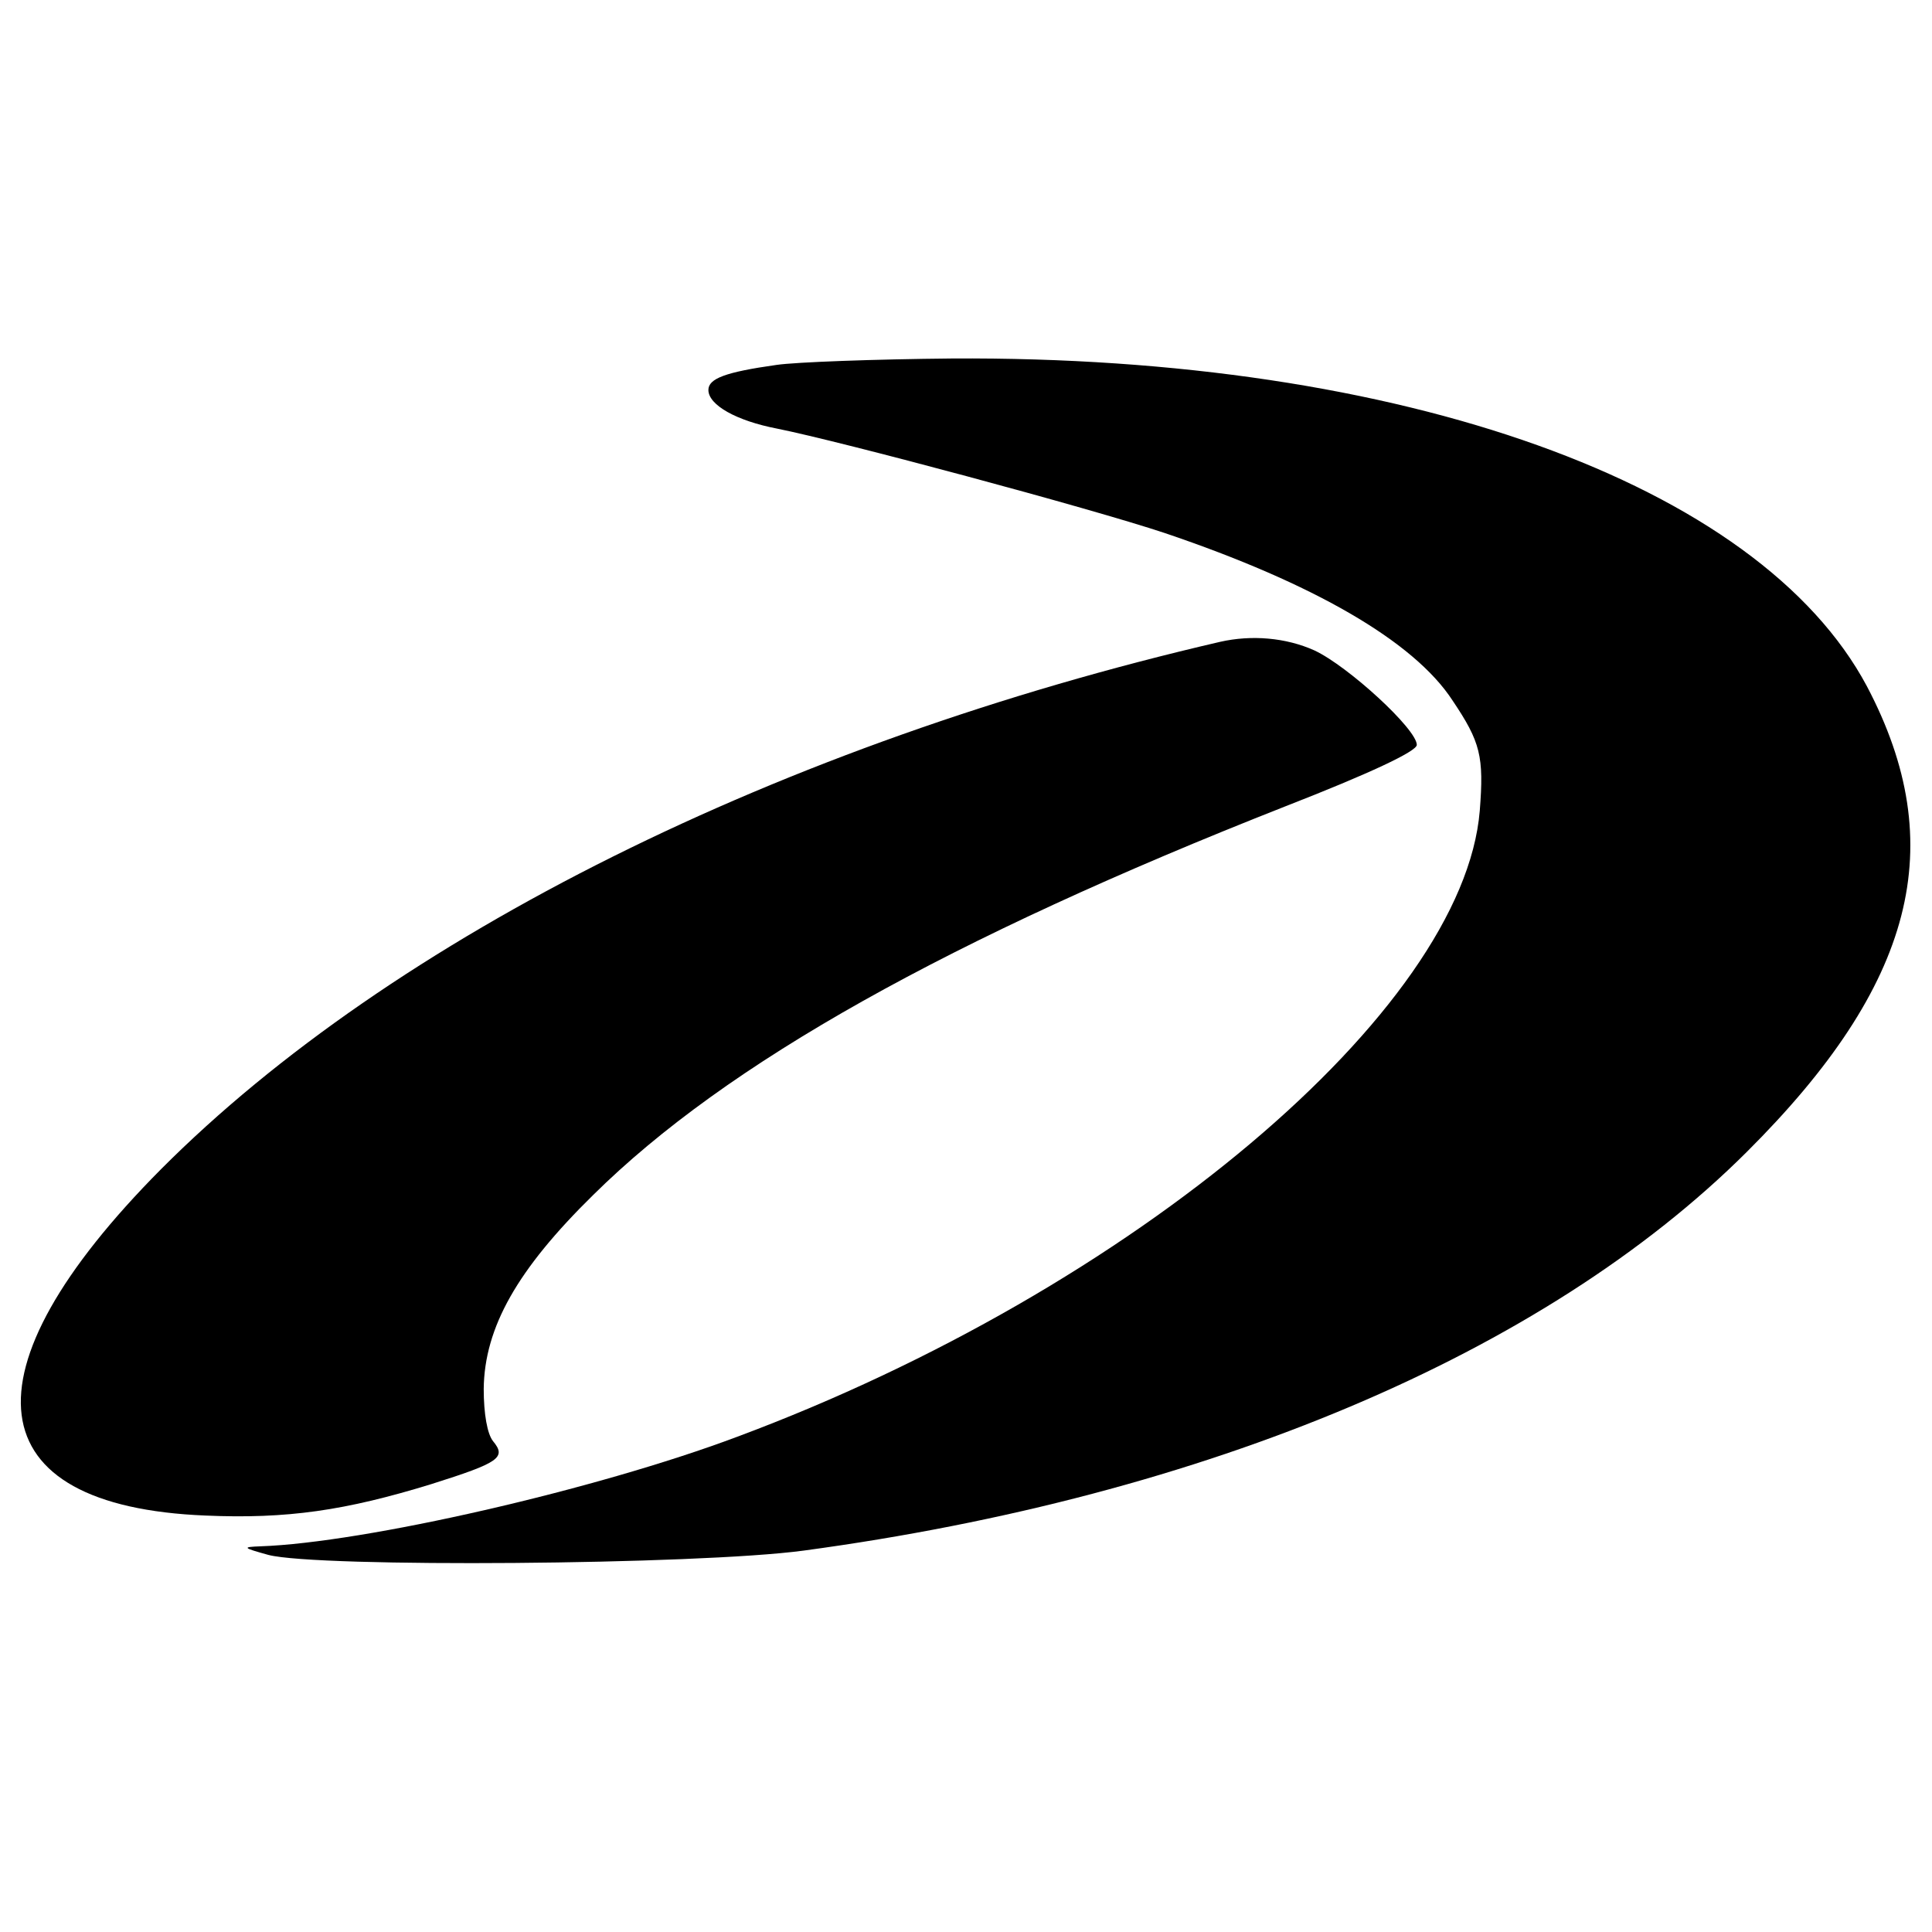
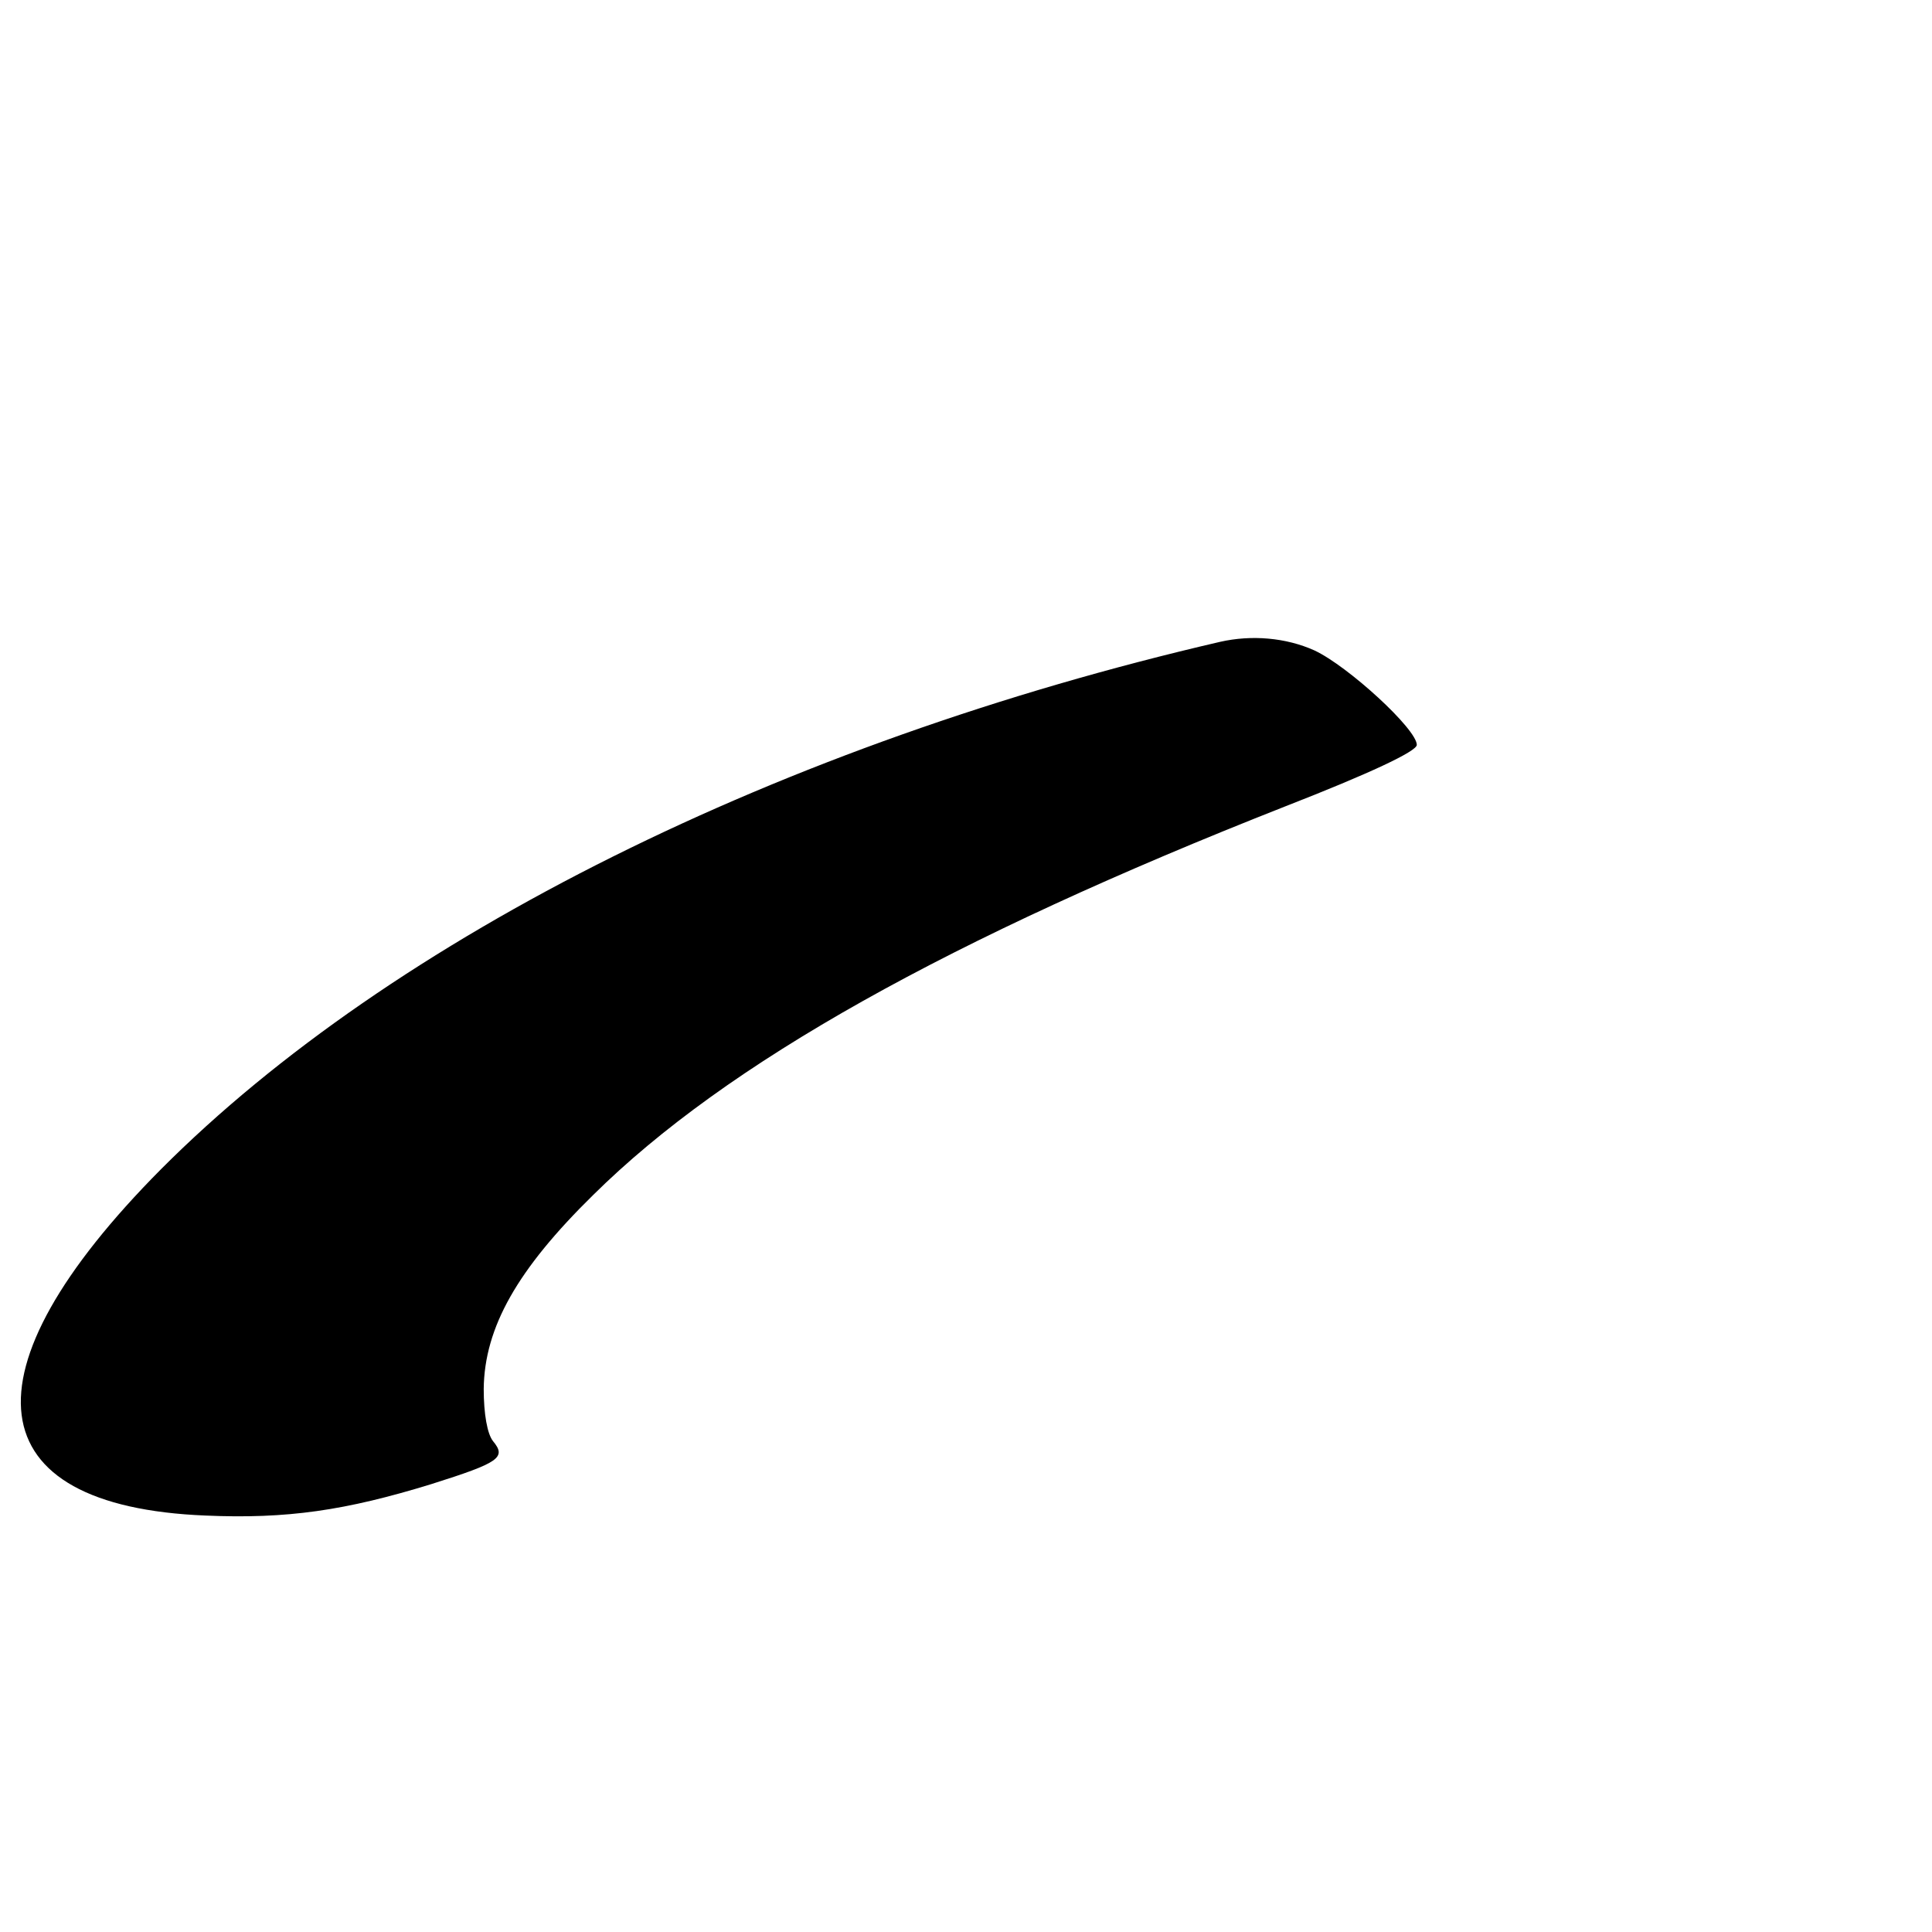
<svg xmlns="http://www.w3.org/2000/svg" version="1.0" width="270pt" height="270pt" viewBox="0 0 270 270" preserveAspectRatio="xMidYMid meet">
  <g transform="translate(0,270) scale(0.1,-0.1)" fill="#000000" stroke="none">
-     <path d="M1085 2190 c-71 -10 -95 -19 -95 -35 0 -21 39 -43 96 -54 90 -18 437 -111 542 -146 207 -70 348 -151 402 -234 39 -58 44 -78 38 -154 -23 -279 -485 -669 -1038 -875 -197 -74 -521 -148 -666 -153 -26 -1 -25 -2 11 -12 69 -18 599 -14 748 6 563 76 1035 275 1318 557 235 234 285 429 168 651 -151 283 -649 462 -1279 458 -107 -1 -218 -5 -245 -9z" />
    <path d="M1705 1803 c-613 -142 -1157 -413 -1480 -737 -282 -284 -258 -471 62 -484 114 -5 196 7 316 44 95 30 105 37 86 60 -8 10 -13 38 -13 73 1 86 47 167 153 271 186 184 497 358 967 543 118 46 184 77 184 86 0 22 -96 110 -143 132 -40 18 -88 22 -132 12z" />
  </g>
</svg>